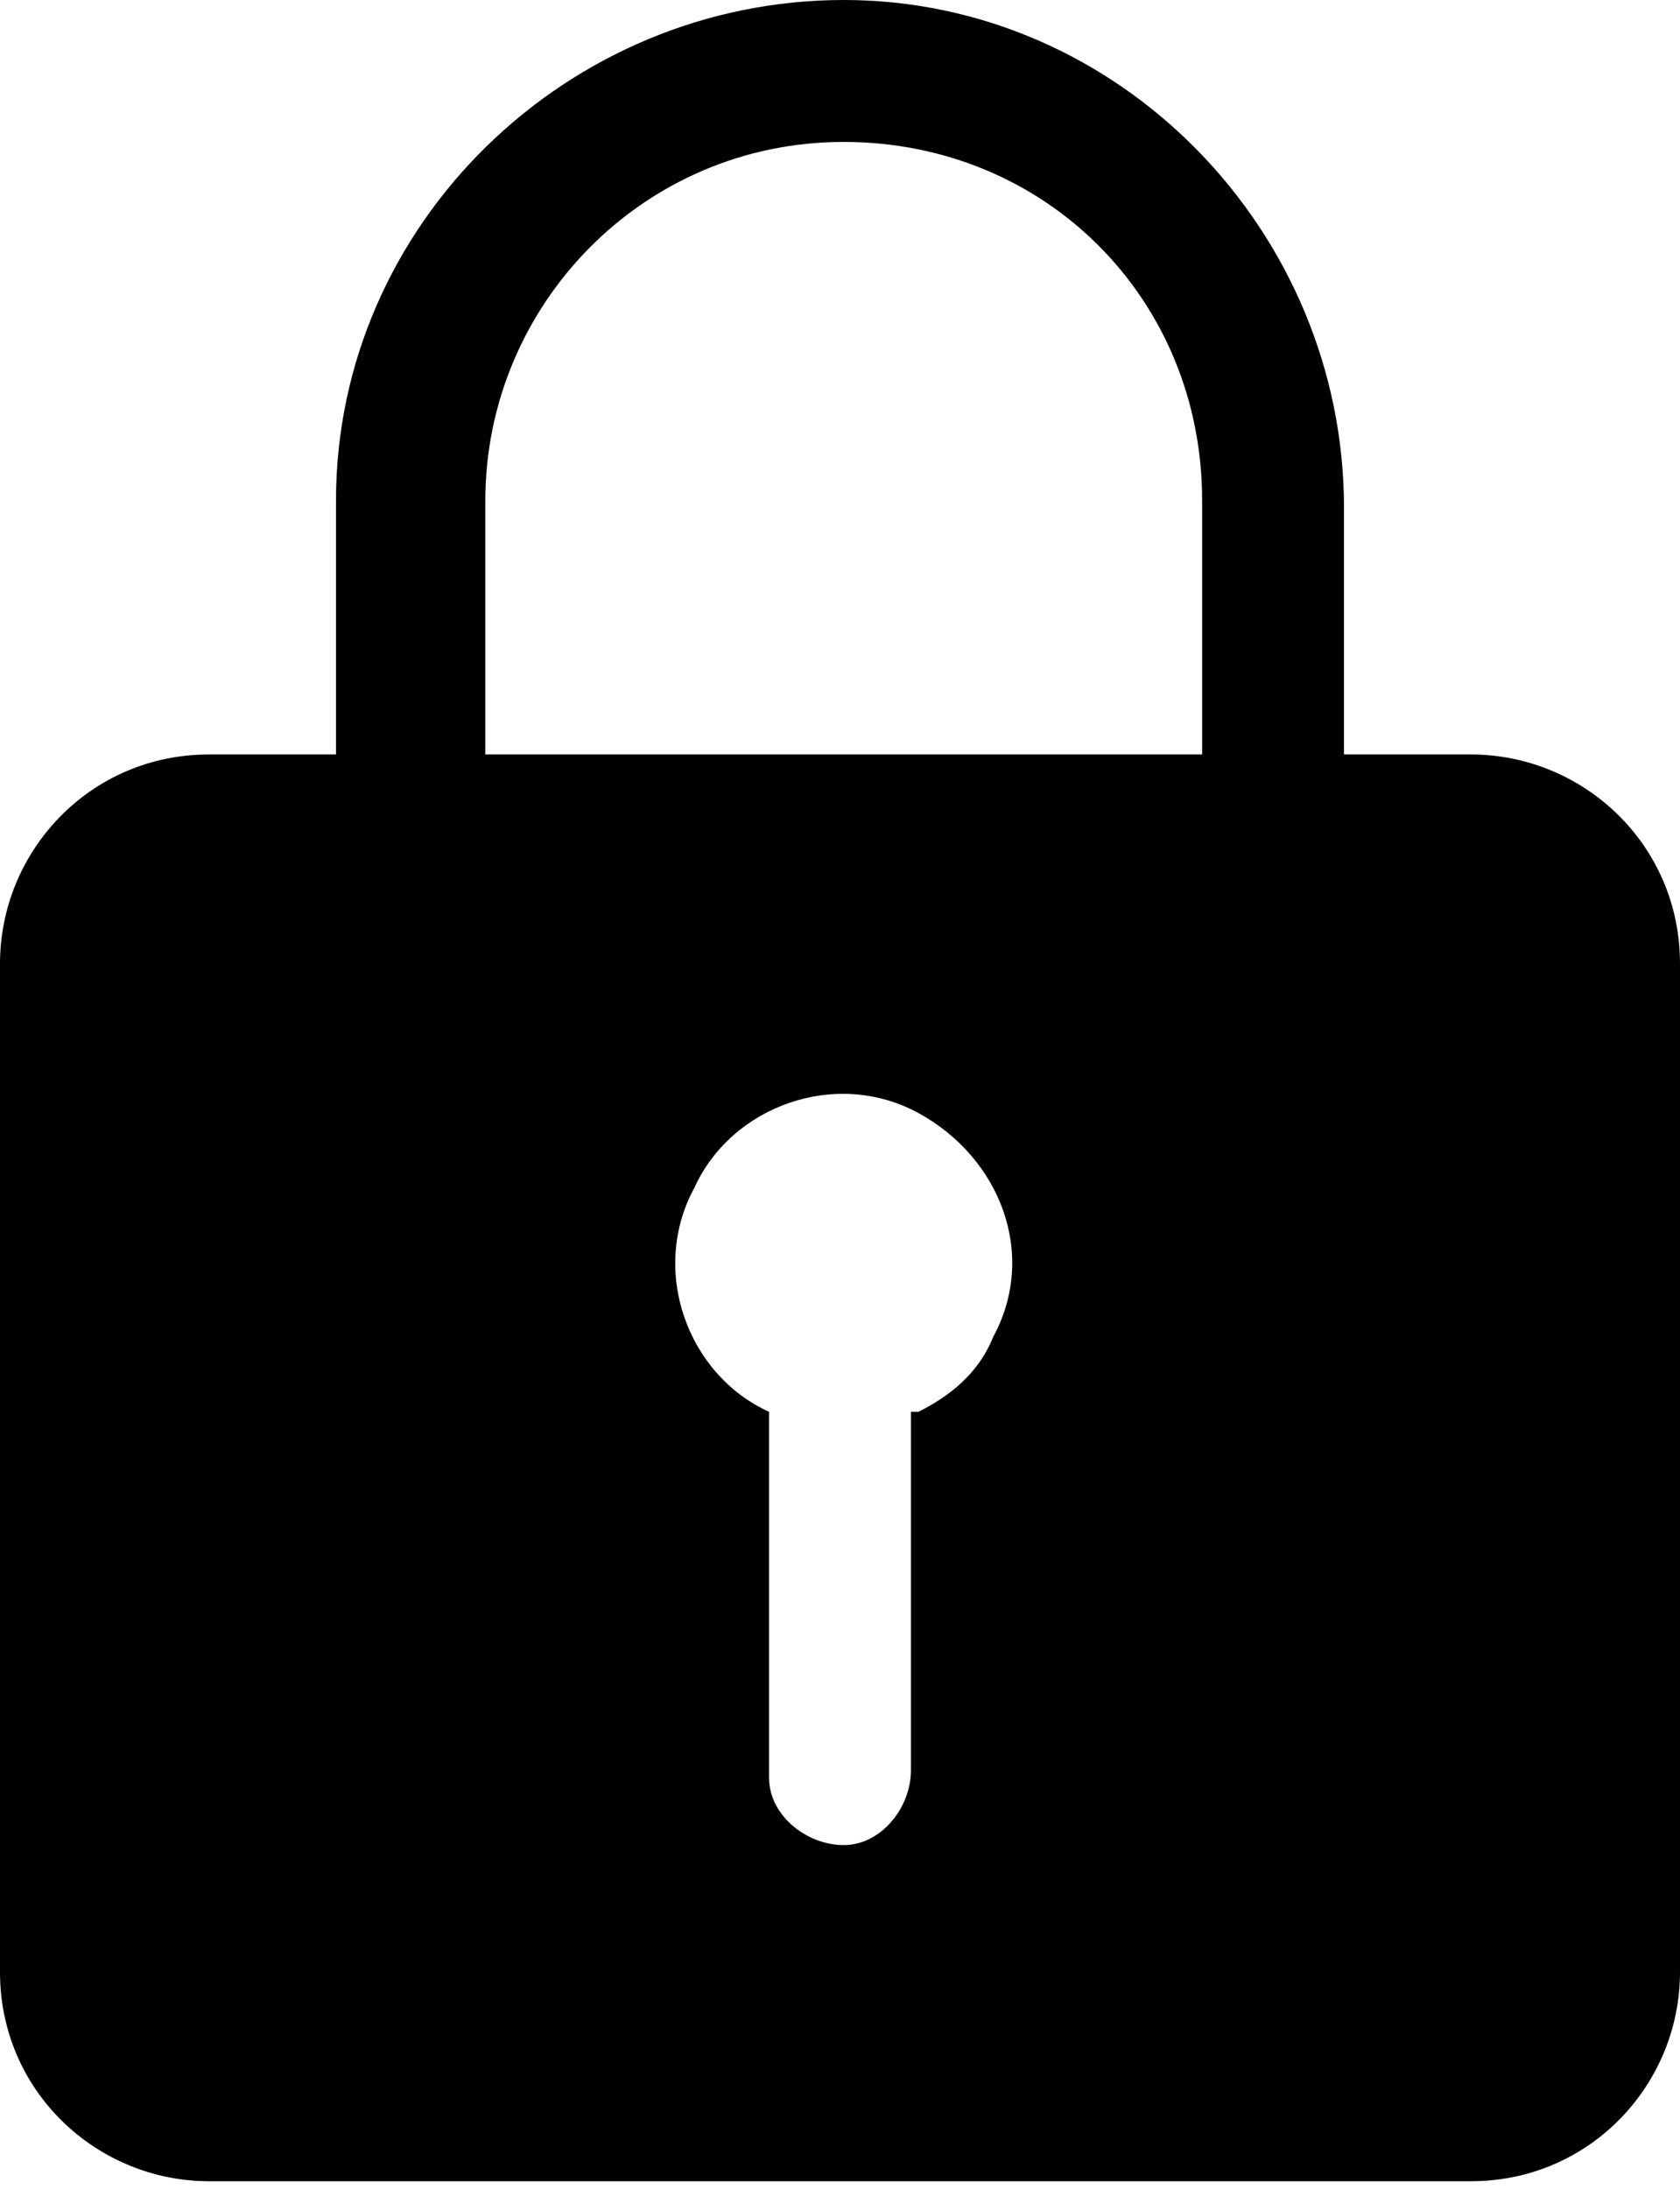
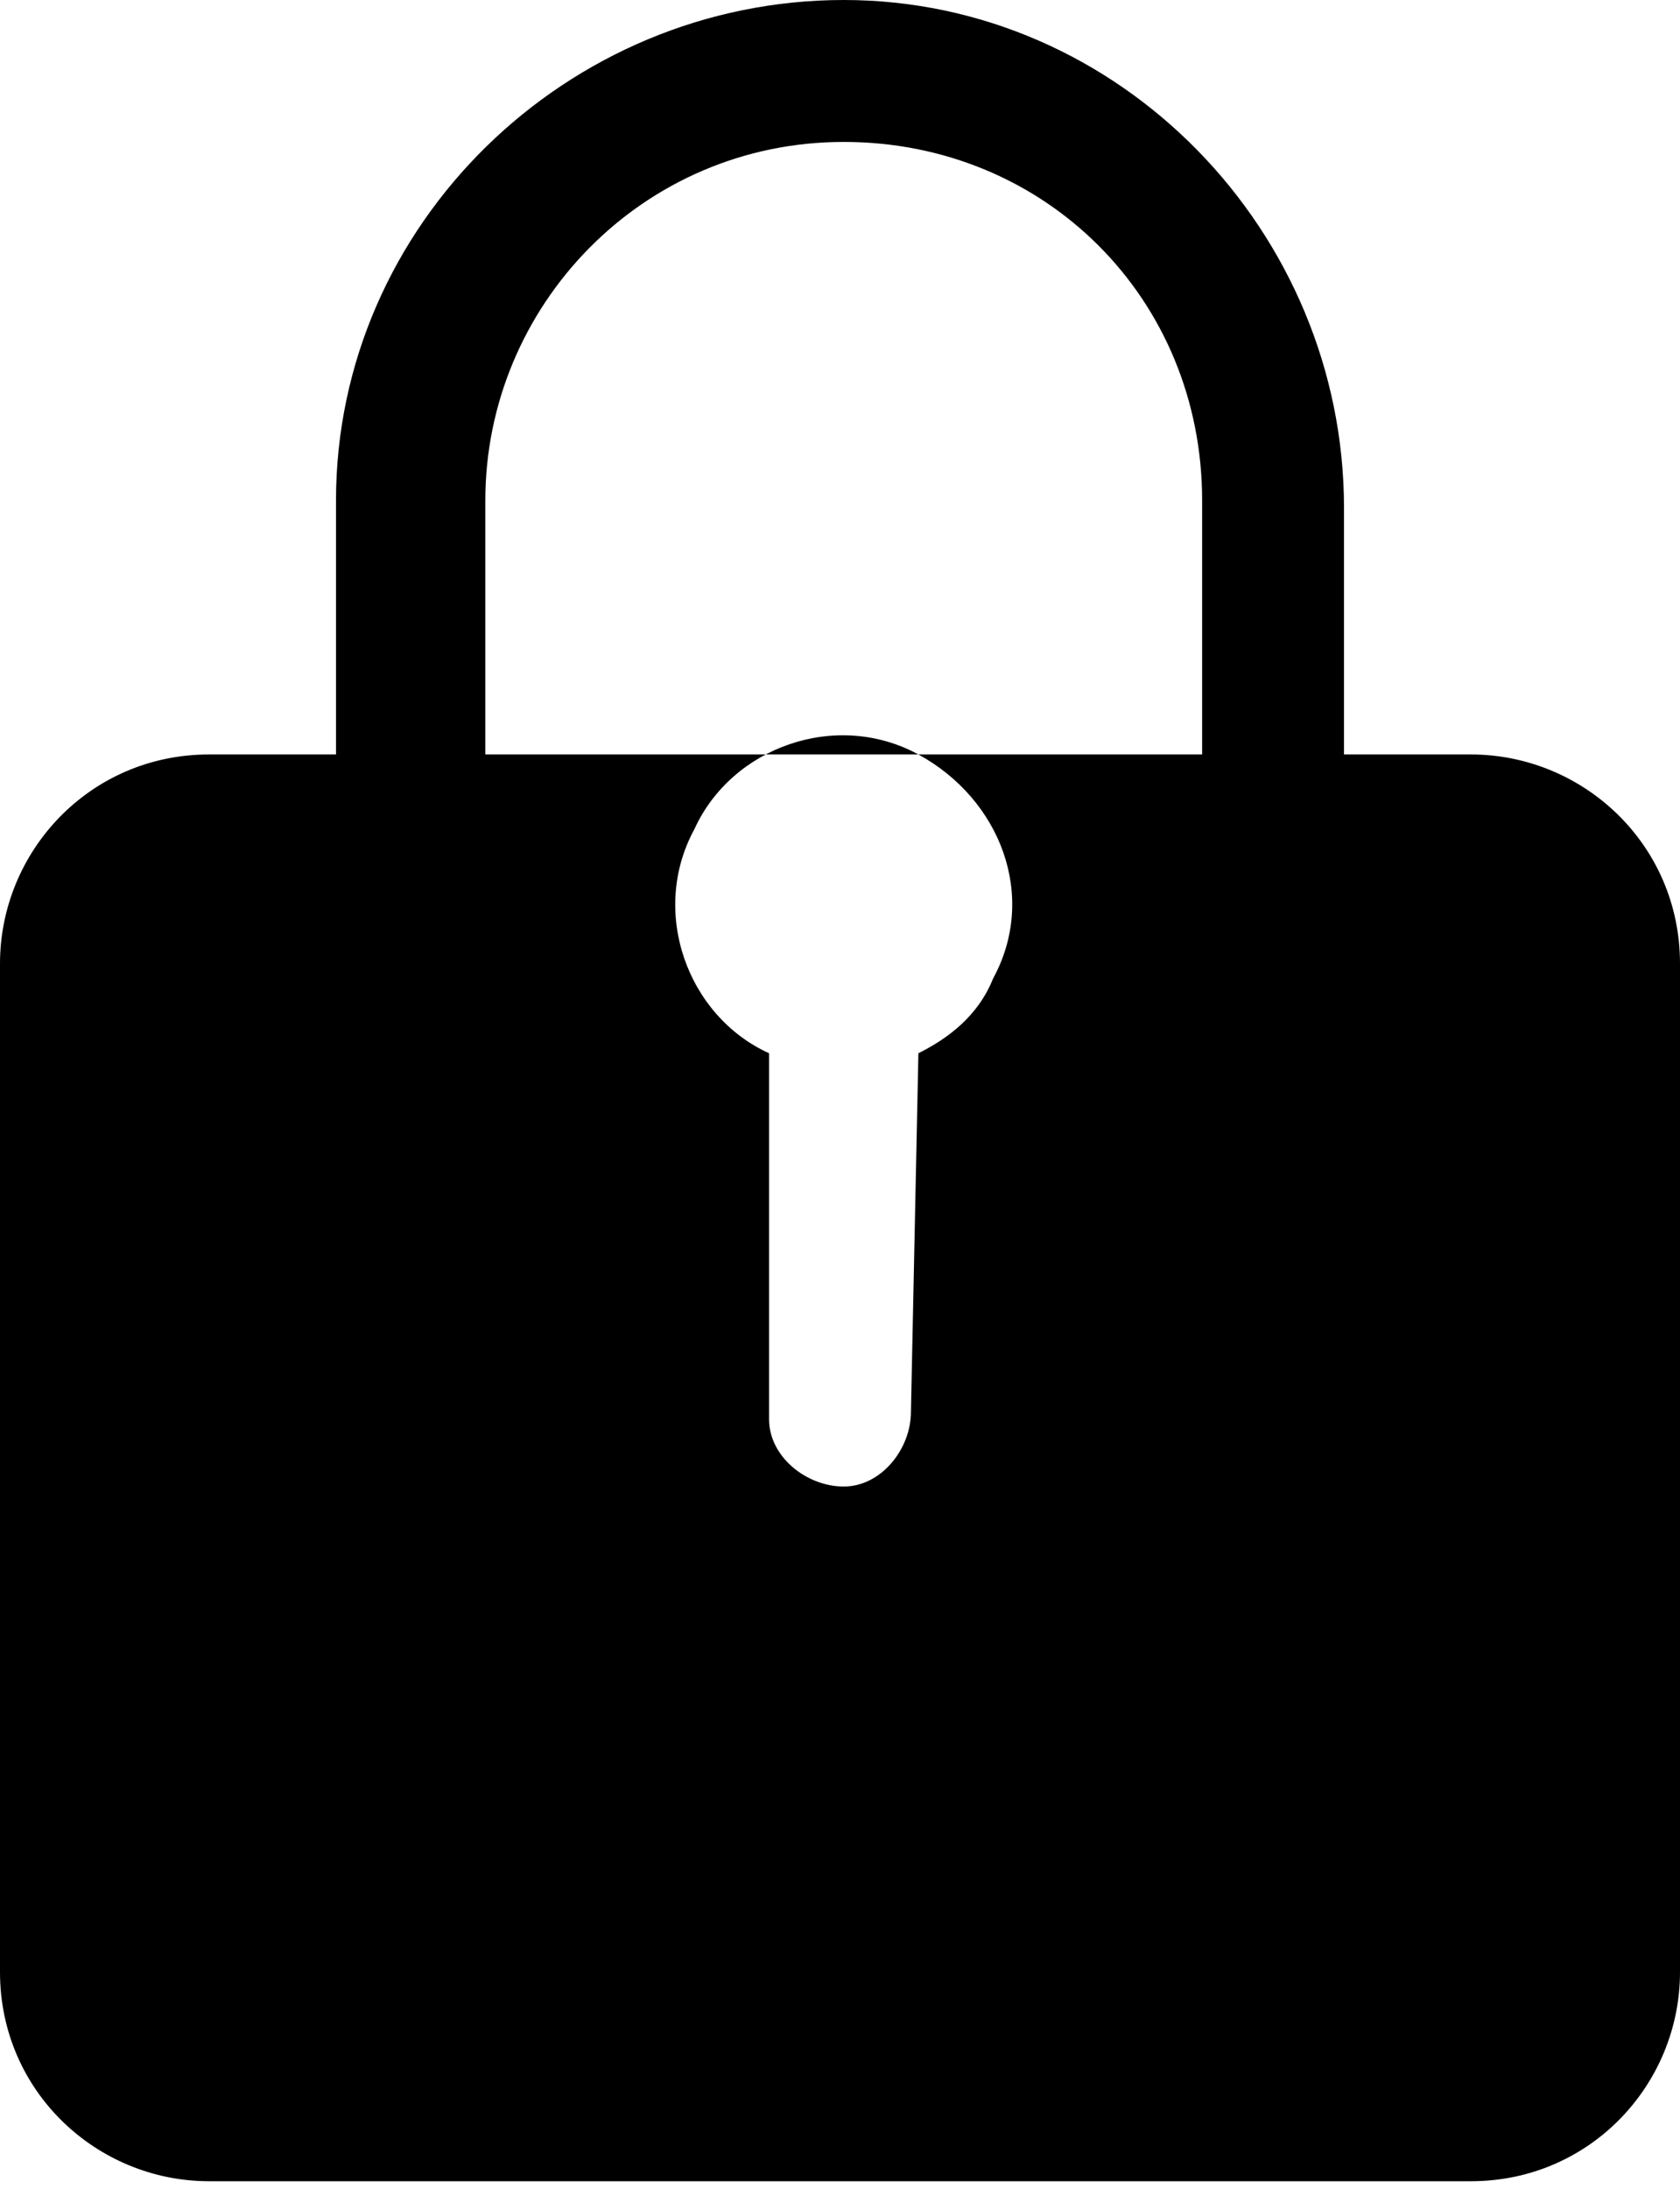
<svg xmlns="http://www.w3.org/2000/svg" version="1.1" viewBox="0 0 22.5 29.3">
  <g>
    <g id="_レイヤー_1" data-name="レイヤー_1">
-       <path id="Icon_ion-ios-lock" d="M19.7,10.1h-1.7v-3.3c0-3.7-3-6.8-6.7-6.8s-6.8,3-6.8,6.7v3.4h-1.7c-1.6,0-2.8,1.3-2.8,2.8v13.5c0,1.6,1.3,2.8,2.8,2.8h16.9c1.6,0,2.8-1.3,2.8-2.8v-13.5c0-1.6-1.3-2.8-2.8-2.8ZM12.2,18.9v4.8c0,.5-.4,1-.9,1-.5,0-1-.4-1-.9,0,0,0,0,0,0v-4.9c-1.1-.5-1.6-1.9-1-3,.5-1.1,1.9-1.6,3-1s1.6,1.9,1,3c-.2.5-.6.8-1,1ZM16,10.1H6.5v-3.4c0-2.6,2.1-4.8,4.8-4.8s4.8,2.1,4.8,4.8v3.4Z" />
+       <path id="Icon_ion-ios-lock" d="M19.7,10.1h-1.7v-3.3c0-3.7-3-6.8-6.7-6.8s-6.8,3-6.8,6.7v3.4h-1.7c-1.6,0-2.8,1.3-2.8,2.8v13.5c0,1.6,1.3,2.8,2.8,2.8h16.9c1.6,0,2.8-1.3,2.8-2.8v-13.5c0-1.6-1.3-2.8-2.8-2.8ZM12.2,18.9c0,.5-.4,1-.9,1-.5,0-1-.4-1-.9,0,0,0,0,0,0v-4.9c-1.1-.5-1.6-1.9-1-3,.5-1.1,1.9-1.6,3-1s1.6,1.9,1,3c-.2.5-.6.8-1,1ZM16,10.1H6.5v-3.4c0-2.6,2.1-4.8,4.8-4.8s4.8,2.1,4.8,4.8v3.4Z" />
    </g>
  </g>
</svg>